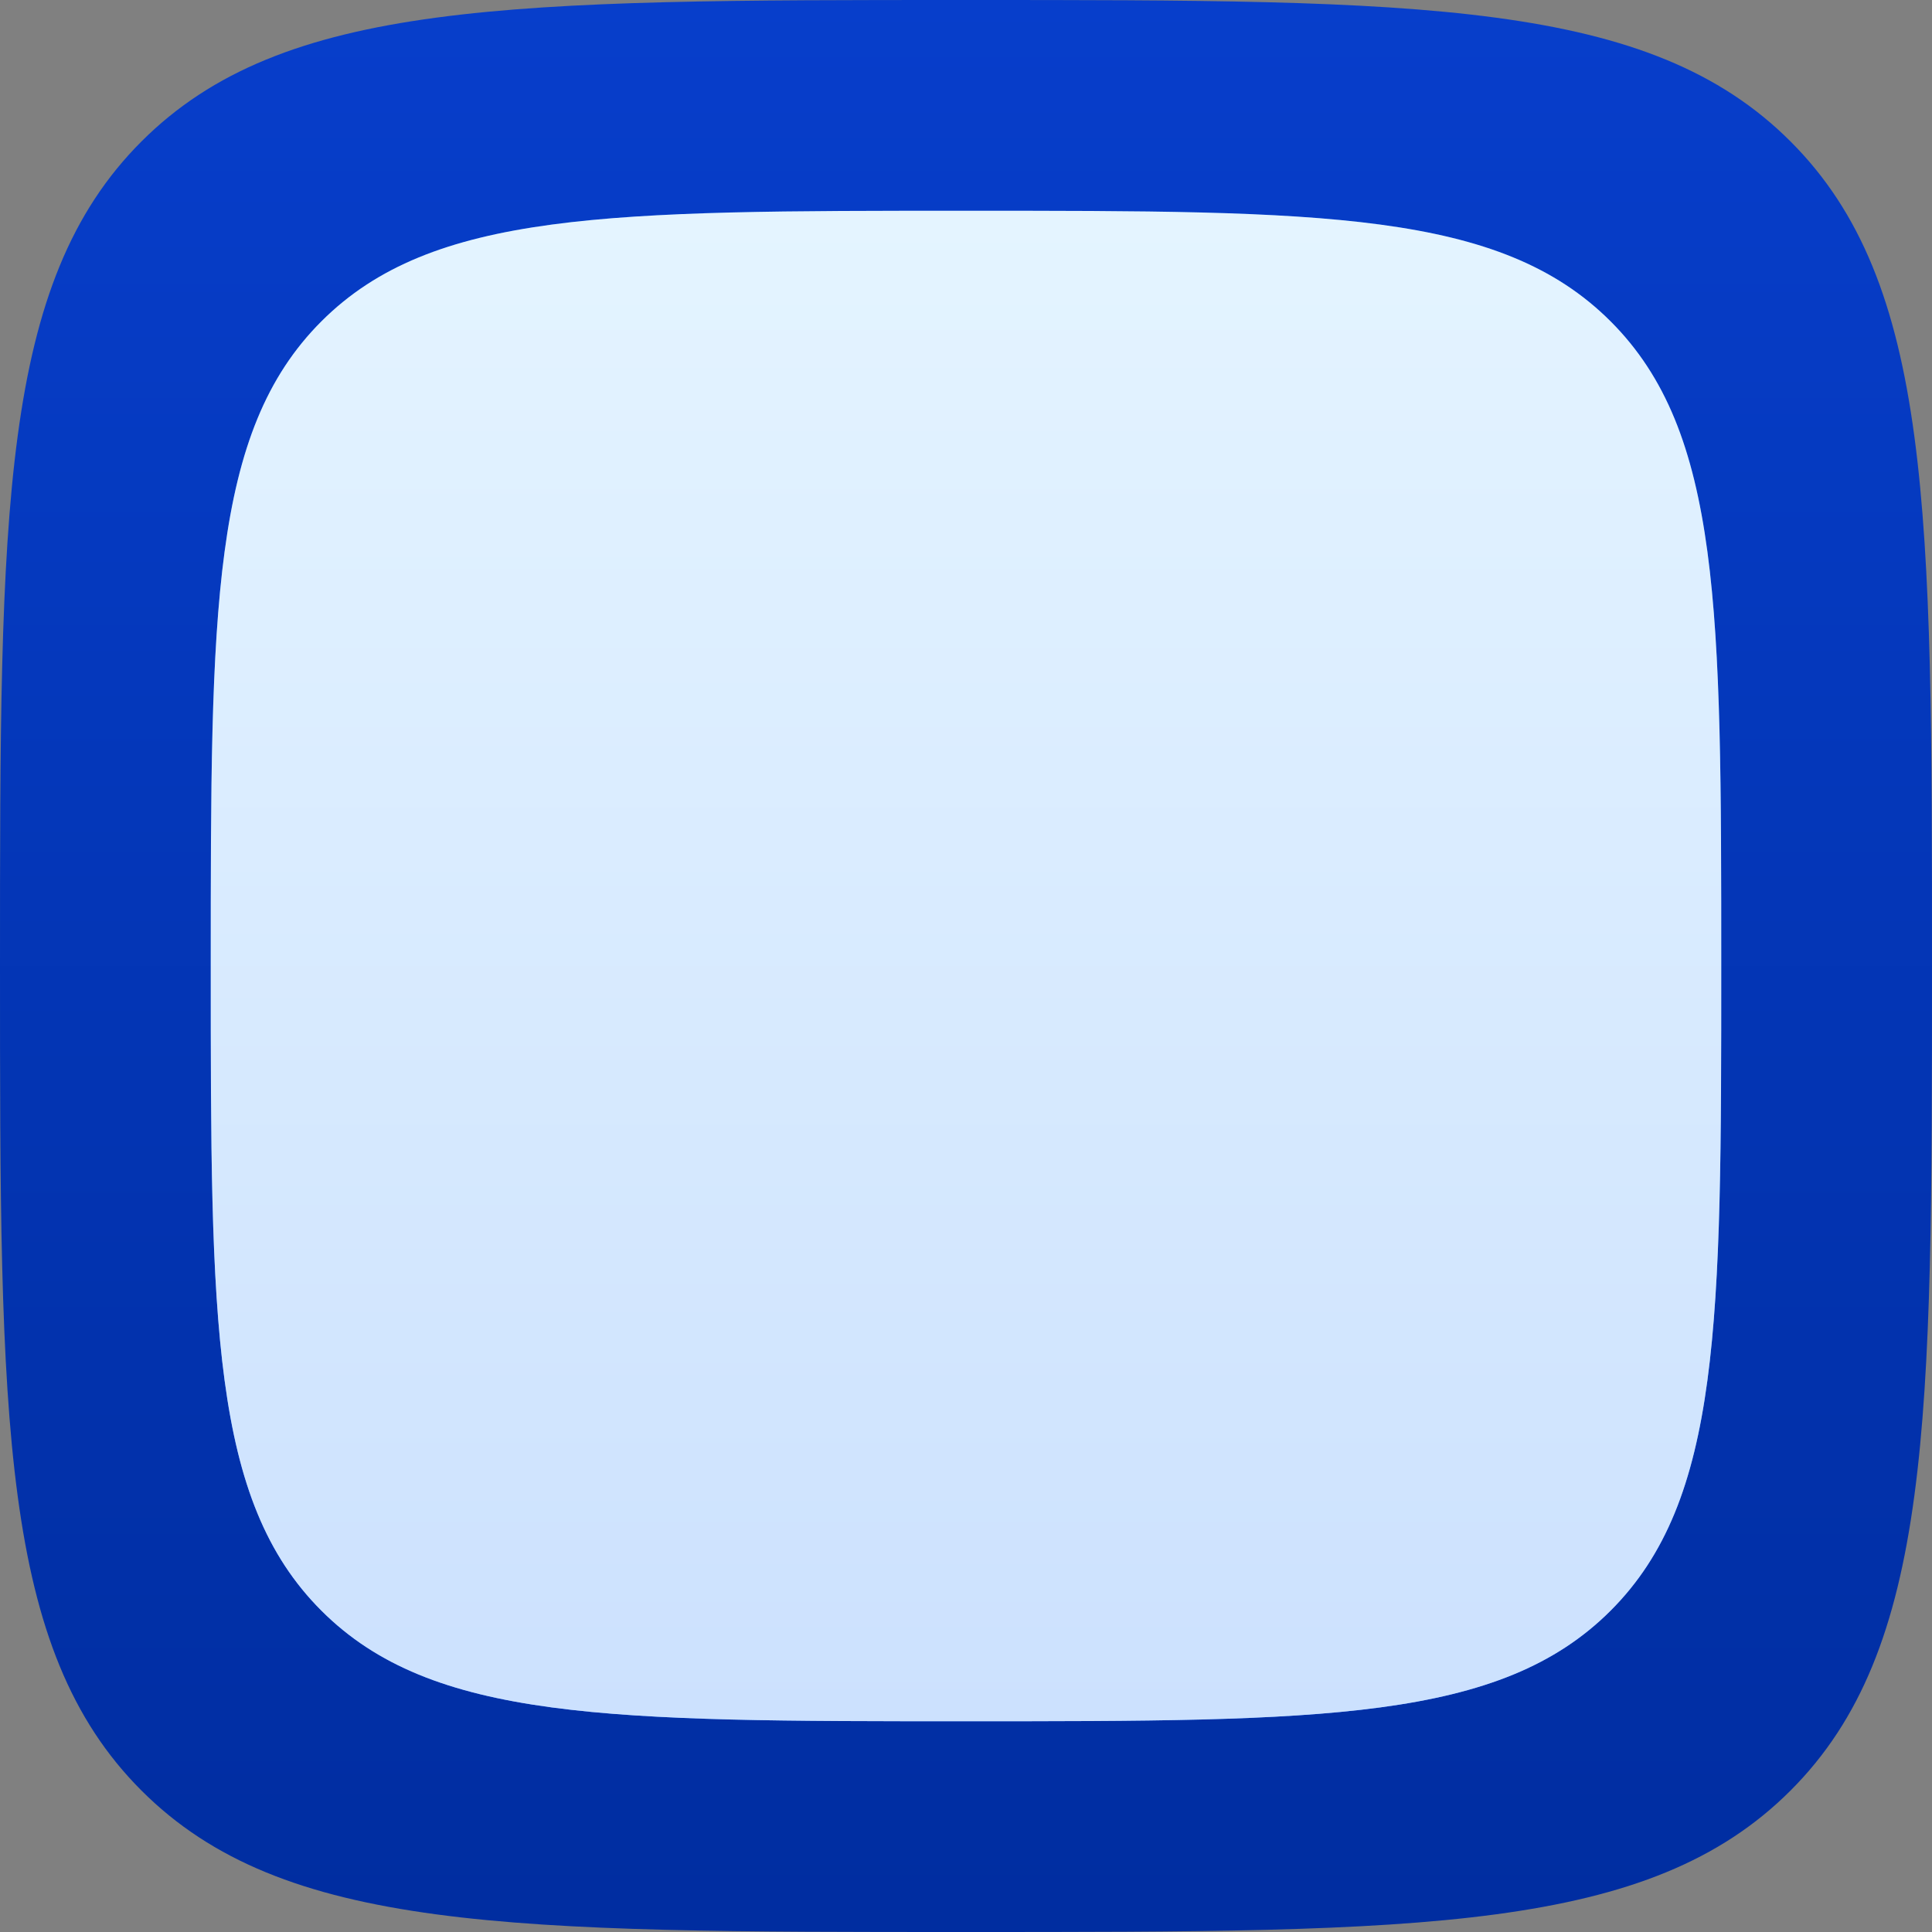
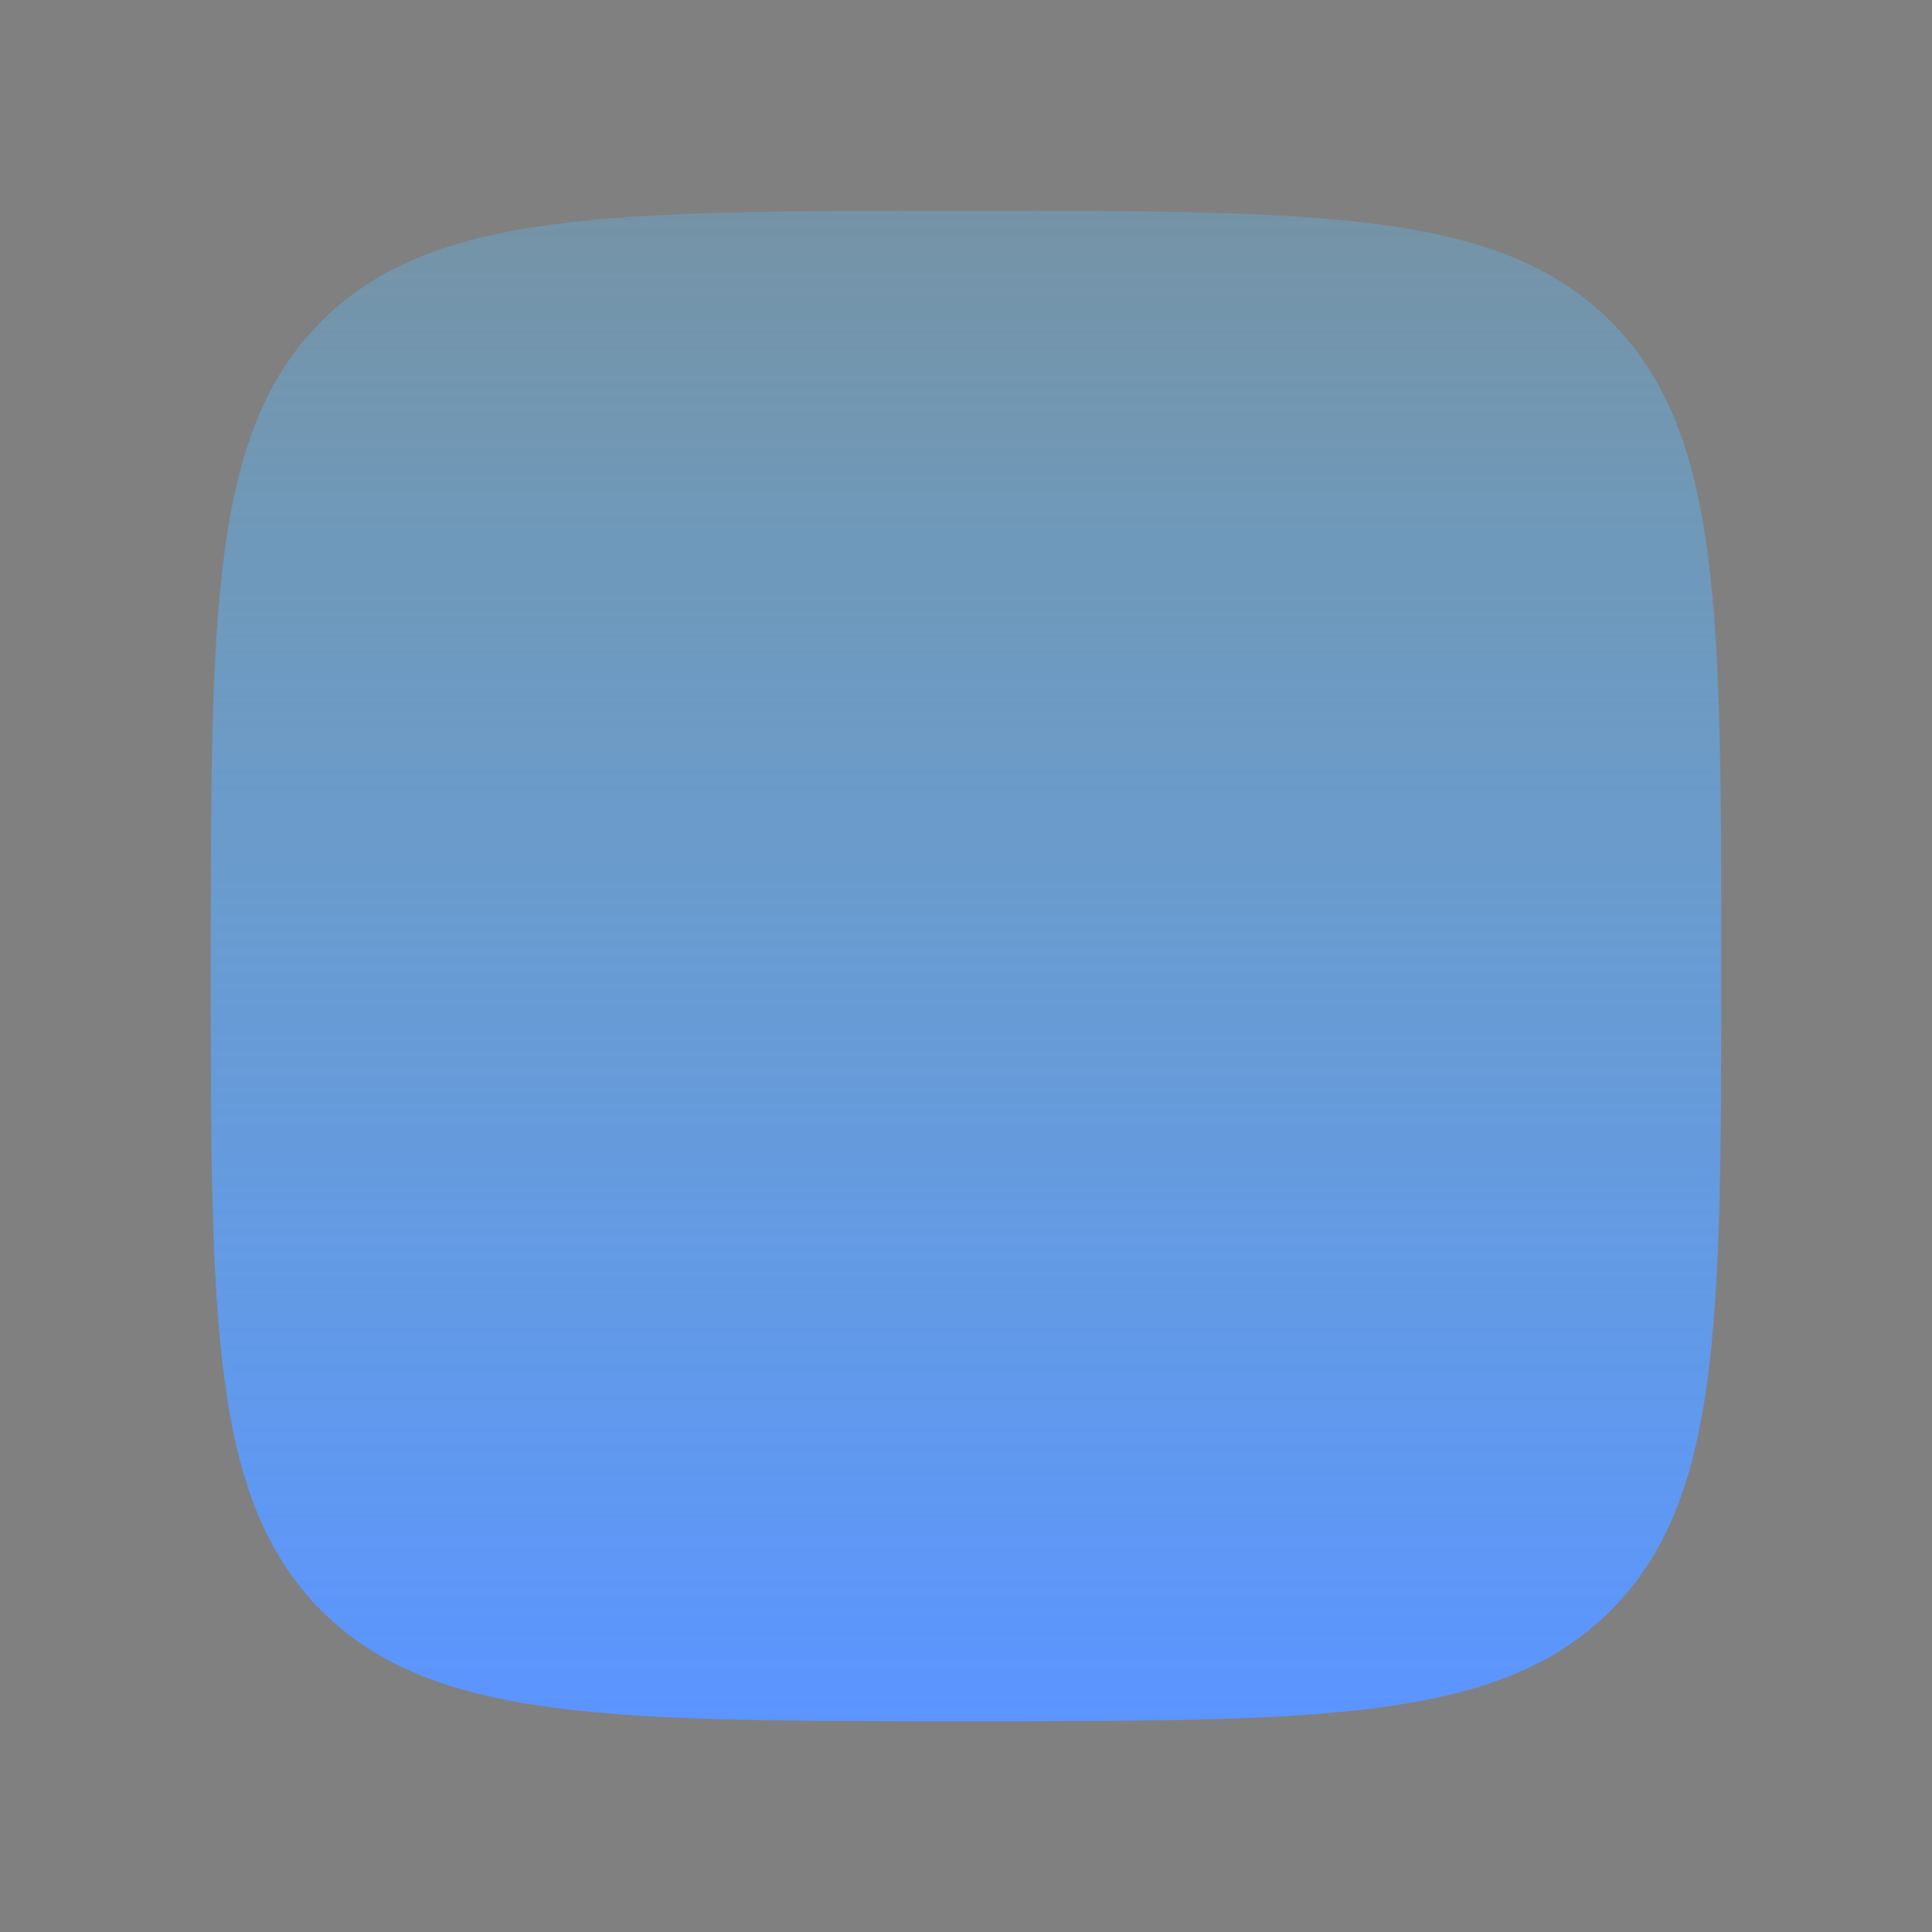
<svg xmlns="http://www.w3.org/2000/svg" width="55" height="55" viewBox="0 0 55 55" fill="none">
  <rect x="0" y="0" width="55" height="55" fill="#808080" stroke="none" />
-   <path d="M50.973 50.973C46.945 55 40.464 55 27.5 55C14.536 55 8.055 55 4.027 50.973C3.80088e-07 46.945 0 40.464 0 27.5C0 14.536 3.80088e-07 8.055 4.027 4.027C8.055 0 14.536 0 27.5 0C40.464 0 46.945 0 50.973 4.027C55 8.055 55 14.536 55 27.5C55 40.464 55 46.945 50.973 50.973Z" fill="url(#paint0_linear_1447_3922)" />
  <path d="M45.851 45.851C42.703 49 37.635 49 27.5 49C17.365 49 12.297 49 9.149 45.851C6 42.703 6 37.635 6 27.5C6 17.365 6 12.297 9.149 9.149C12.297 6 17.365 6 27.5 6C37.635 6 42.703 6 45.851 9.149C49 12.297 49 17.365 49 27.5C49 37.635 49 42.703 45.851 45.851Z" fill="url(#paint1_linear_1447_3922)" />
-   <path d="M45.851 45.851C42.703 49 37.635 49 27.5 49C17.365 49 12.297 49 9.149 45.851C6 42.703 6 37.635 6 27.5C6 17.365 6 12.297 9.149 9.149C12.297 6 17.365 6 27.5 6C37.635 6 42.703 6 45.851 9.149C49 12.297 49 17.365 49 27.5C49 37.635 49 42.703 45.851 45.851Z" fill="url(#paint2_linear_1447_3922)" />
  <defs>
    <linearGradient id="paint0_linear_1447_3922" x1="27.5" y1="0" x2="27.5" y2="55" gradientUnits="userSpaceOnUse">
      <stop stop-color="#073ECB" />
      <stop offset="1" stop-color="#002DA0" />
    </linearGradient>
    <linearGradient id="paint1_linear_1447_3922" x1="27.5" y1="6" x2="27.5" y2="49" gradientUnits="userSpaceOnUse">
      <stop stop-color="#5BC0FF" stop-opacity="0.3" />
      <stop offset="1" stop-color="#5B94FF" />
    </linearGradient>
    <linearGradient id="paint2_linear_1447_3922" x1="27.5" y1="6" x2="27.5" y2="49" gradientUnits="userSpaceOnUse">
      <stop stop-color="#E4F4FF" />
      <stop offset="1" stop-color="#CCE1FE" />
    </linearGradient>
  </defs>
</svg>